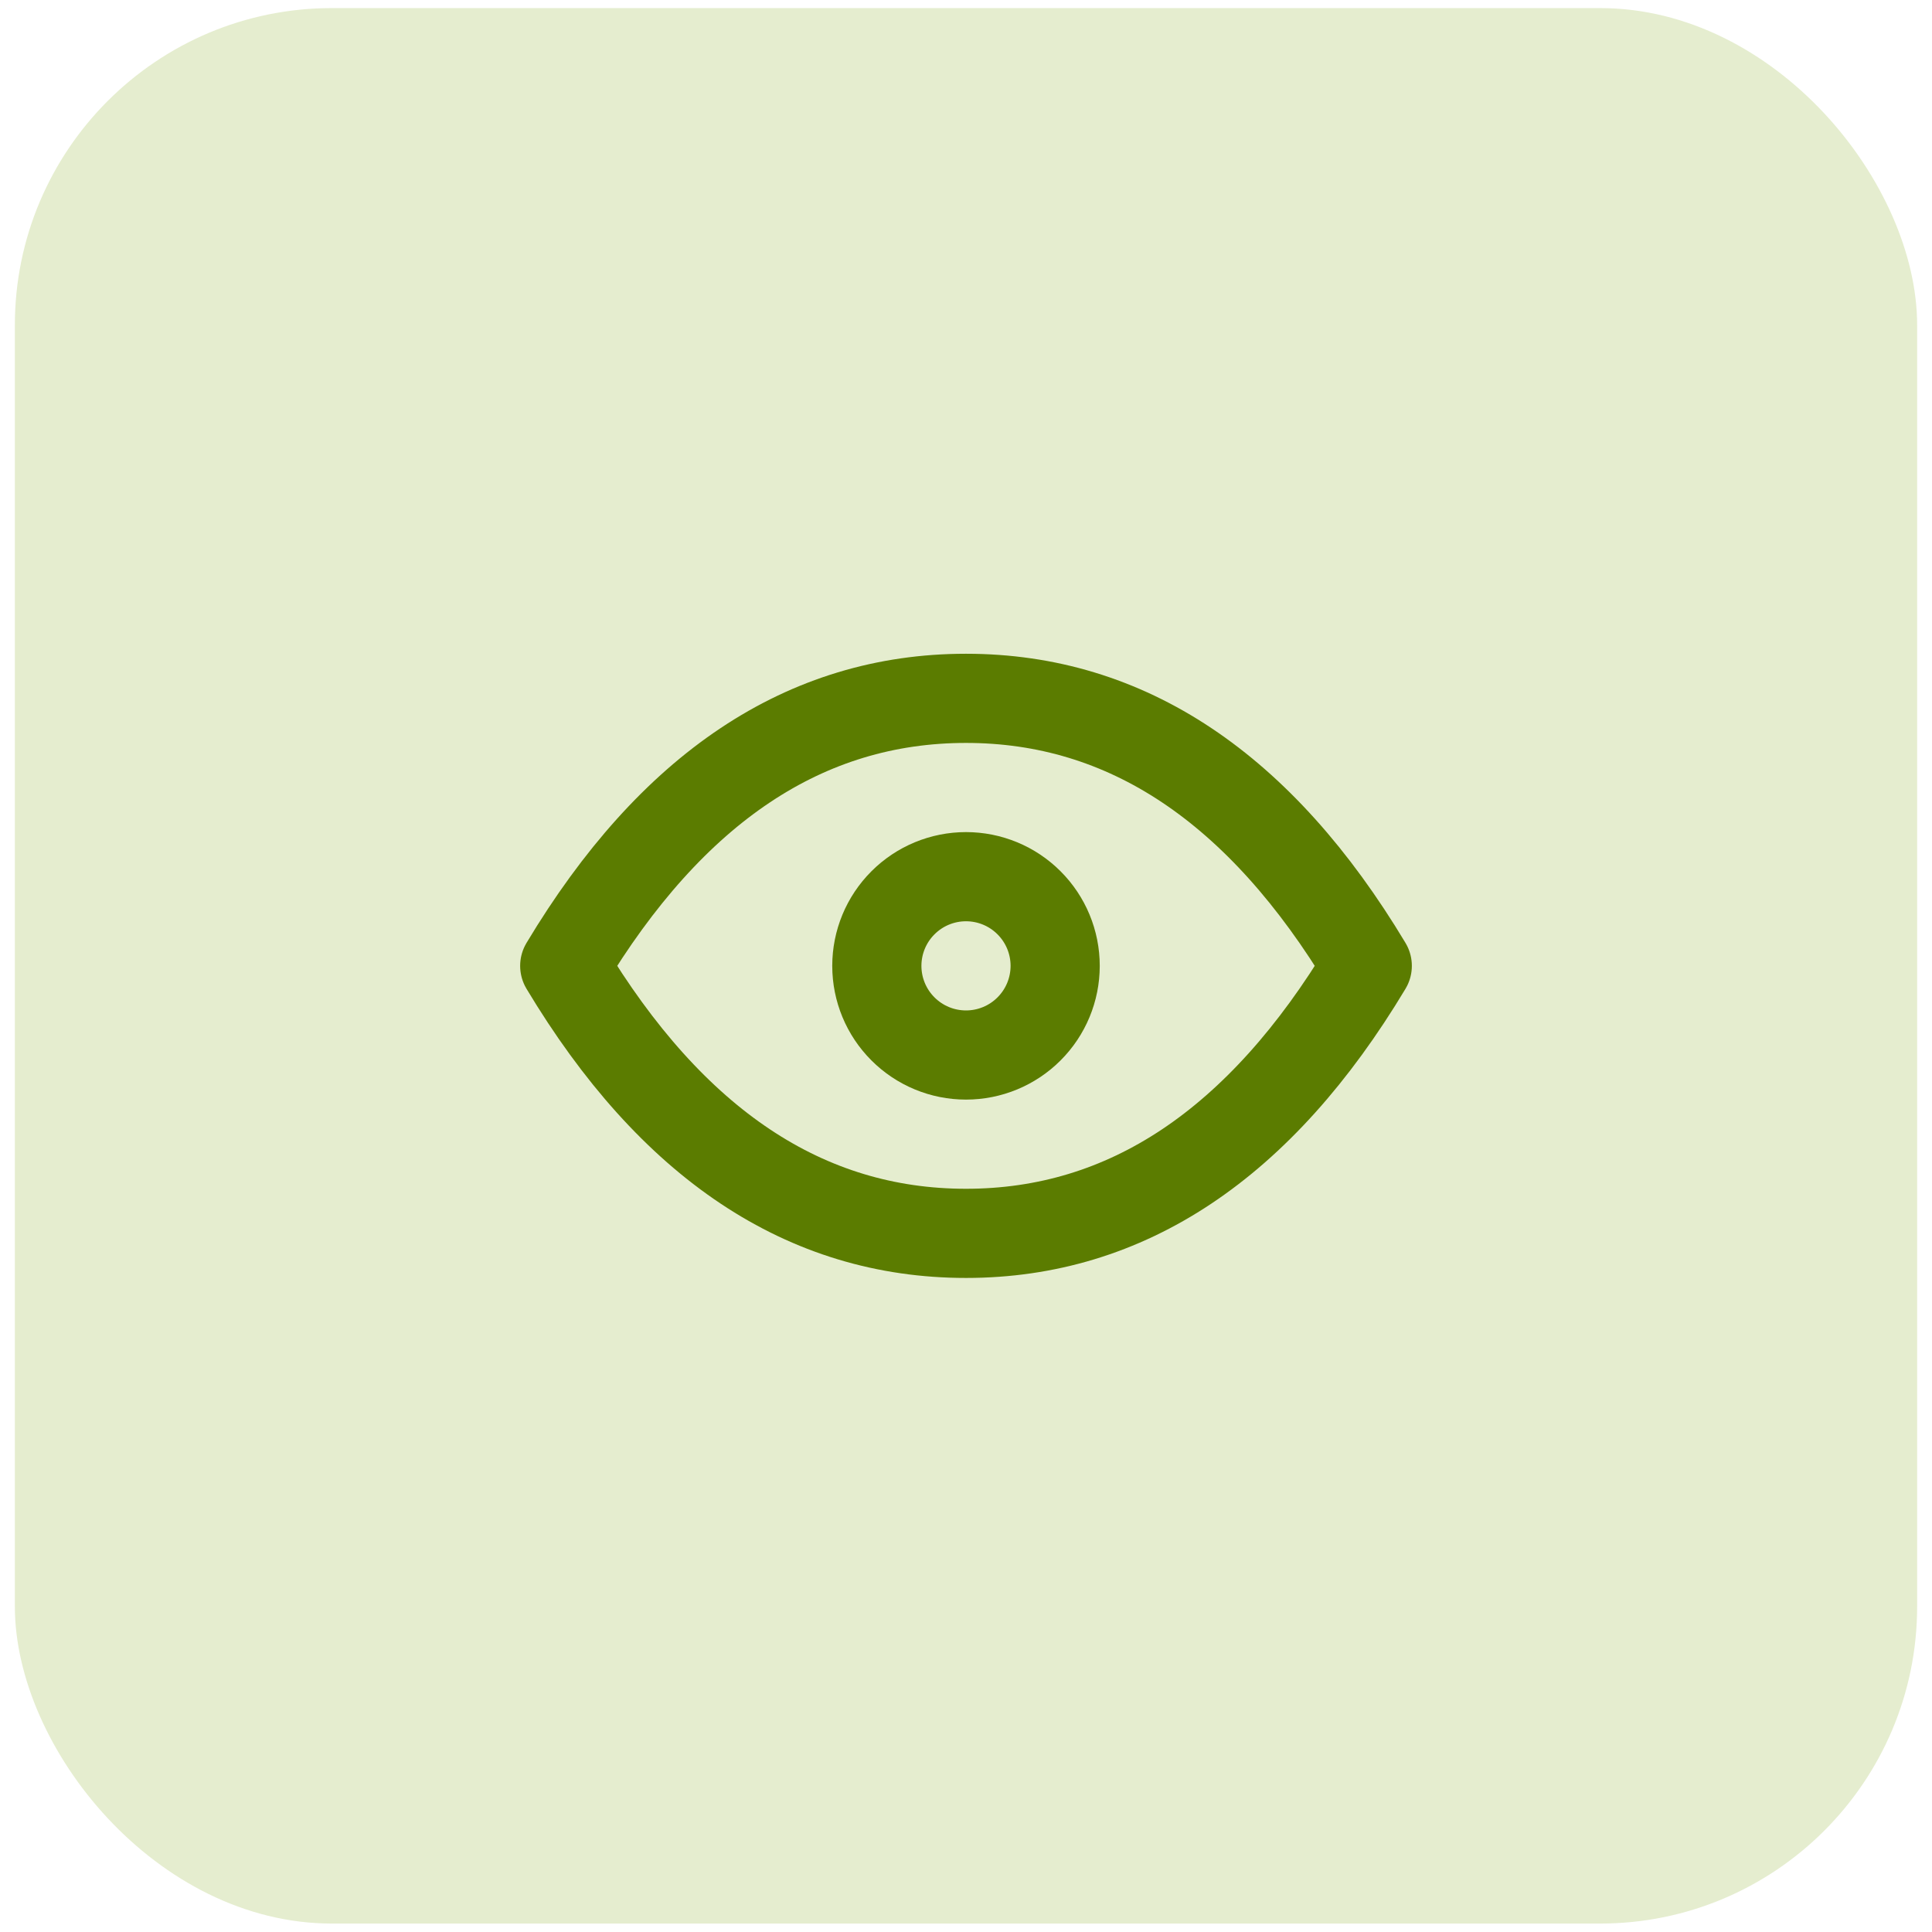
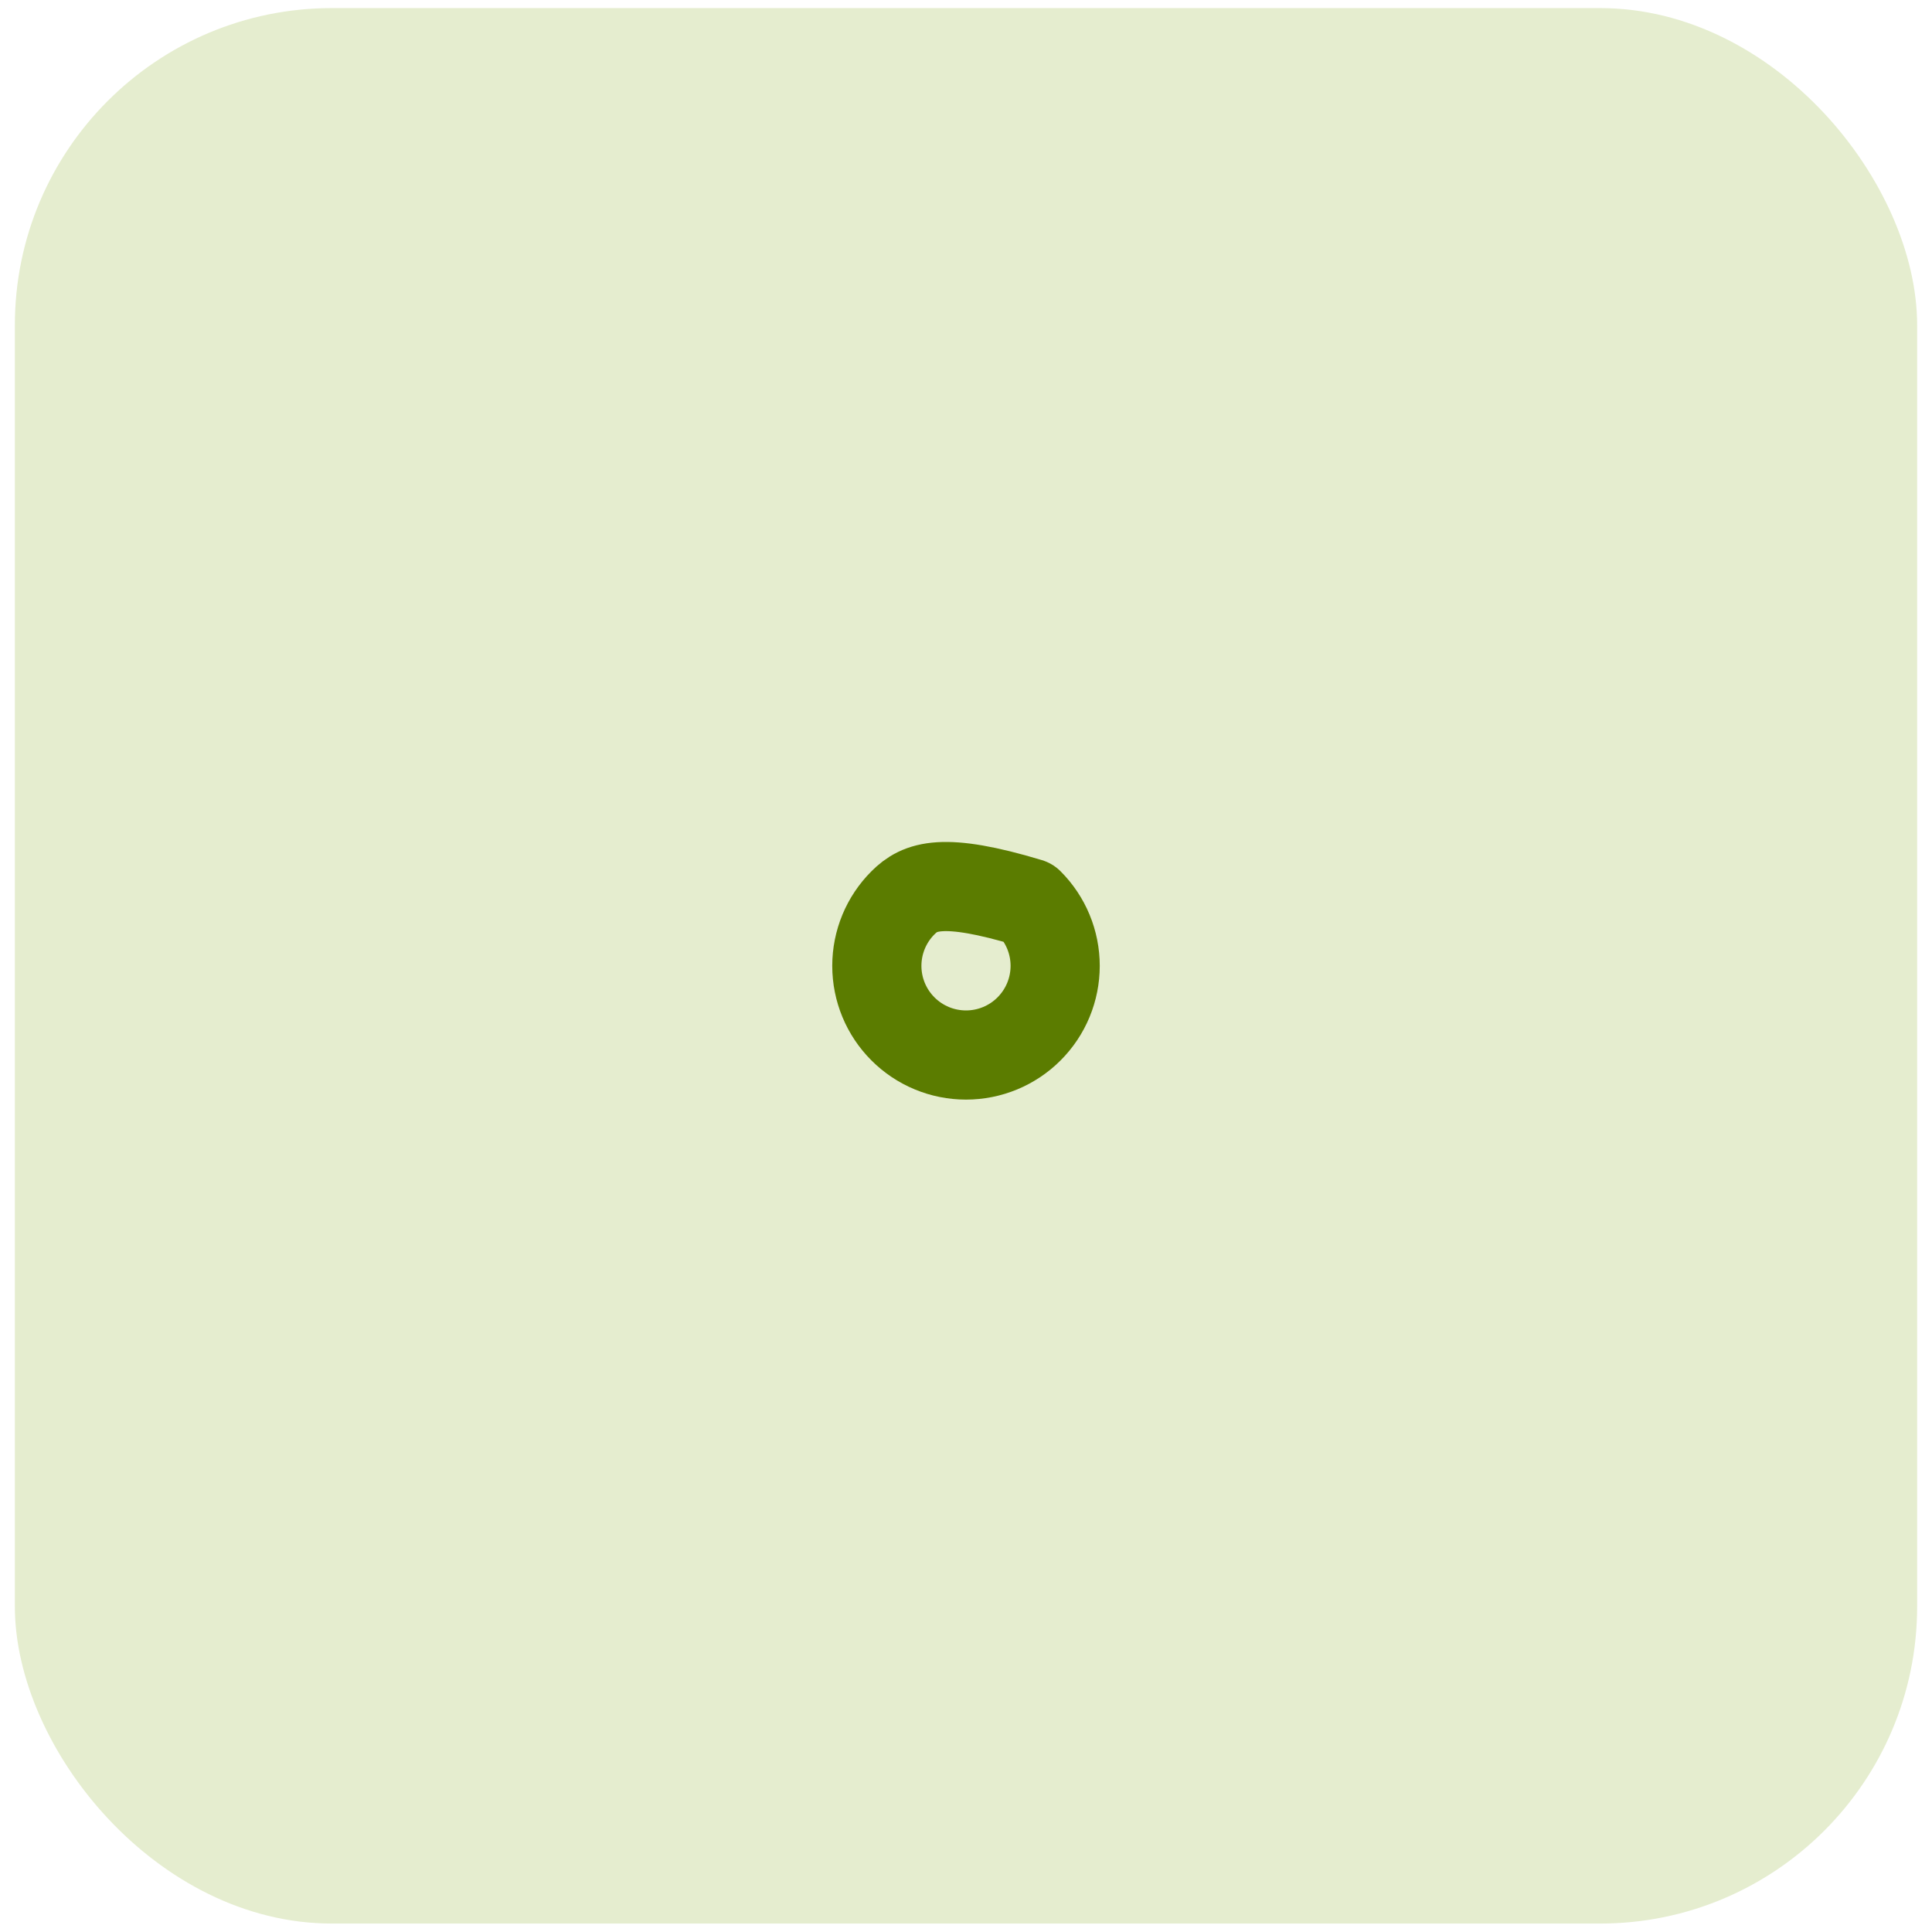
<svg xmlns="http://www.w3.org/2000/svg" width="65" height="65" viewBox="0 0 65 65" fill="none">
  <rect x="0.5" y="0.272" width="64" height="64.444" rx="10.667" fill="#E5EDCF" />
-   <path d="M29.5 32.495C29.5 33.291 29.816 34.054 30.379 34.616C30.941 35.179 31.704 35.495 32.5 35.495C33.296 35.495 34.059 35.179 34.621 34.616C35.184 34.054 35.5 33.291 35.5 32.495C35.5 31.7 35.184 30.936 34.621 30.374C34.059 29.811 33.296 29.495 32.5 29.495C31.704 29.495 30.941 29.811 30.379 30.374C29.816 30.936 29.5 31.7 29.5 32.495Z" stroke="#5B7C00" stroke-width="3" stroke-linecap="round" stroke-linejoin="round" />
-   <path d="M46 32.495C42.4 38.495 37.9 41.495 32.5 41.495C27.1 41.495 22.6 38.495 19 32.495C22.6 26.495 27.1 23.495 32.5 23.495C37.9 23.495 42.4 26.495 46 32.495Z" stroke="#5B7C00" stroke-width="3" stroke-linecap="round" stroke-linejoin="round" />
+   <path d="M29.5 32.495C29.5 33.291 29.816 34.054 30.379 34.616C30.941 35.179 31.704 35.495 32.5 35.495C33.296 35.495 34.059 35.179 34.621 34.616C35.184 34.054 35.5 33.291 35.5 32.495C35.5 31.7 35.184 30.936 34.621 30.374C31.704 29.495 30.941 29.811 30.379 30.374C29.816 30.936 29.5 31.7 29.5 32.495Z" stroke="#5B7C00" stroke-width="3" stroke-linecap="round" stroke-linejoin="round" />
</svg>